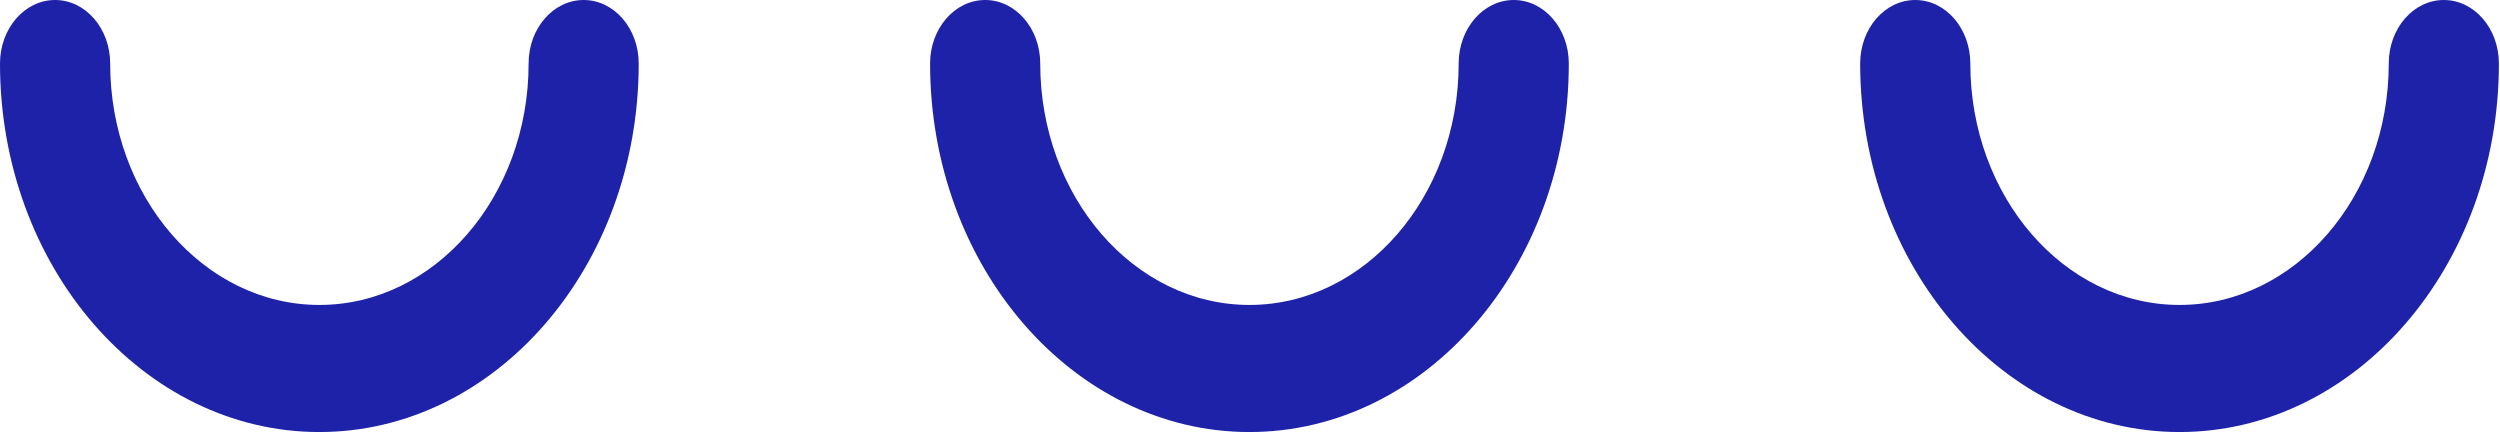
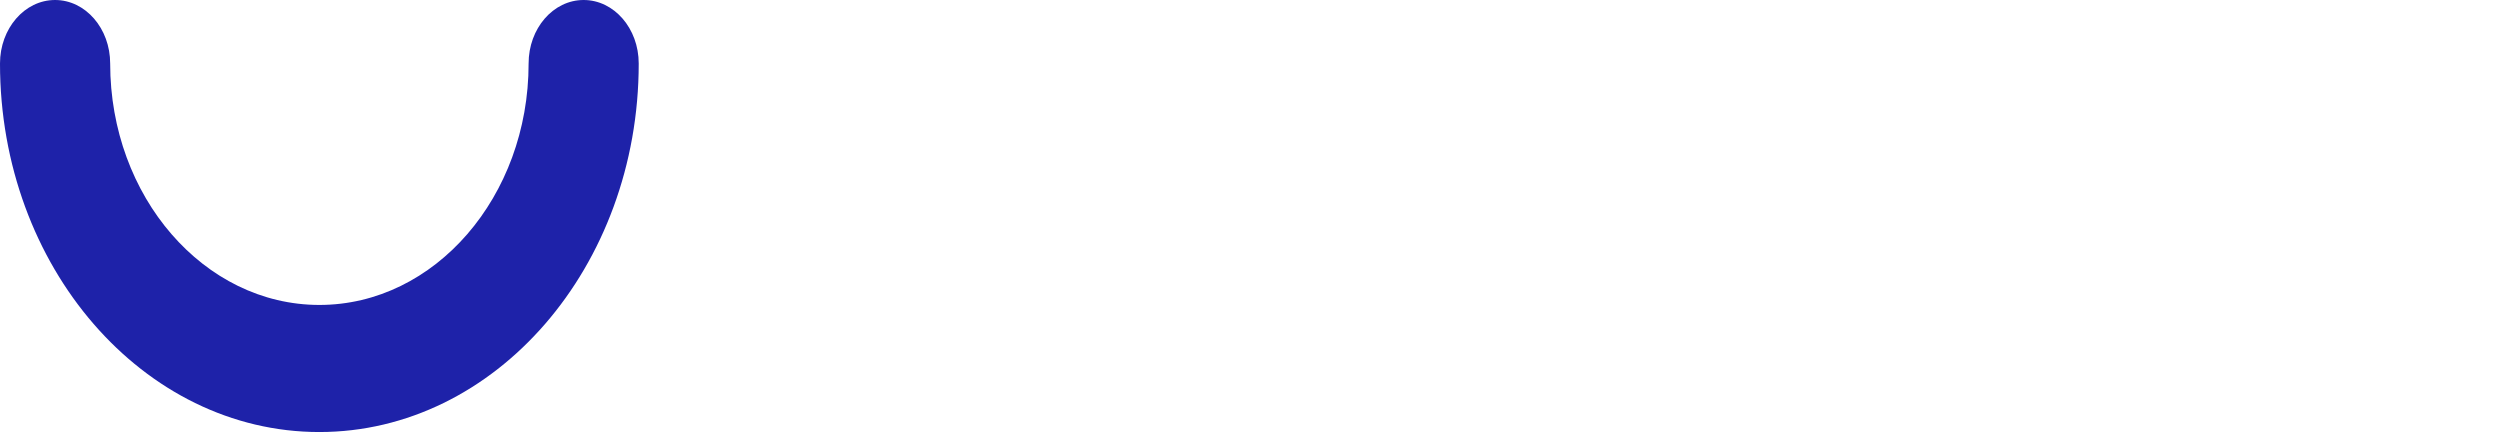
<svg xmlns="http://www.w3.org/2000/svg" width="86" height="15" viewBox="0 0 86 15">
  <g id="About" stroke="none" stroke-width="1" fill="none" fill-rule="evenodd">
    <g id="DP-About-Overview-" transform="translate(-272 -576)" fill="#1E22A9">
      <g id="::-Block-01" transform="translate(-2356 291)">
        <g id="Group-5" transform="translate(2628)">
          <g id="Group-8" transform="translate(0 285)">
            <path d="M10.986 14.862C4.928 14.862 0 9.175 0 2.185 0 .978.848 0 1.894 0 2.941 0 3.79.978 3.79 2.185c0 4.58 3.228 8.305 7.197 8.305 3.97 0 7.197-3.725 7.197-8.305C18.183.978 19.031 0 20.077 0c1.047 0 1.895.978 1.895 2.185 0 6.99-4.928 12.677-10.986 12.677" id="Fill-1" />
-             <path d="M42.98 14.862c-6.057 0-10.985-5.687-10.985-12.677C31.995.978 32.843 0 33.89 0c1.046 0 1.894.978 1.894 2.185 0 4.58 3.228 8.305 7.197 8.305s7.197-3.725 7.197-8.305C50.178.978 51.027 0 52.073 0s1.894.978 1.894 2.185c0 6.99-4.928 12.677-10.986 12.677" id="Fill-3" />
-             <path d="M74.976 14.862c-6.058 0-10.986-5.687-10.986-12.677C63.99.978 64.838 0 65.884 0c1.046 0 1.895.978 1.895 2.185 0 4.58 3.228 8.305 7.197 8.305 3.968 0 7.197-3.725 7.197-8.305C82.173.978 83.02 0 84.067 0s1.895.978 1.895 2.185c0 6.99-4.928 12.677-10.986 12.677" id="Fill-5" />
          </g>
        </g>
      </g>
    </g>
  </g>
</svg>